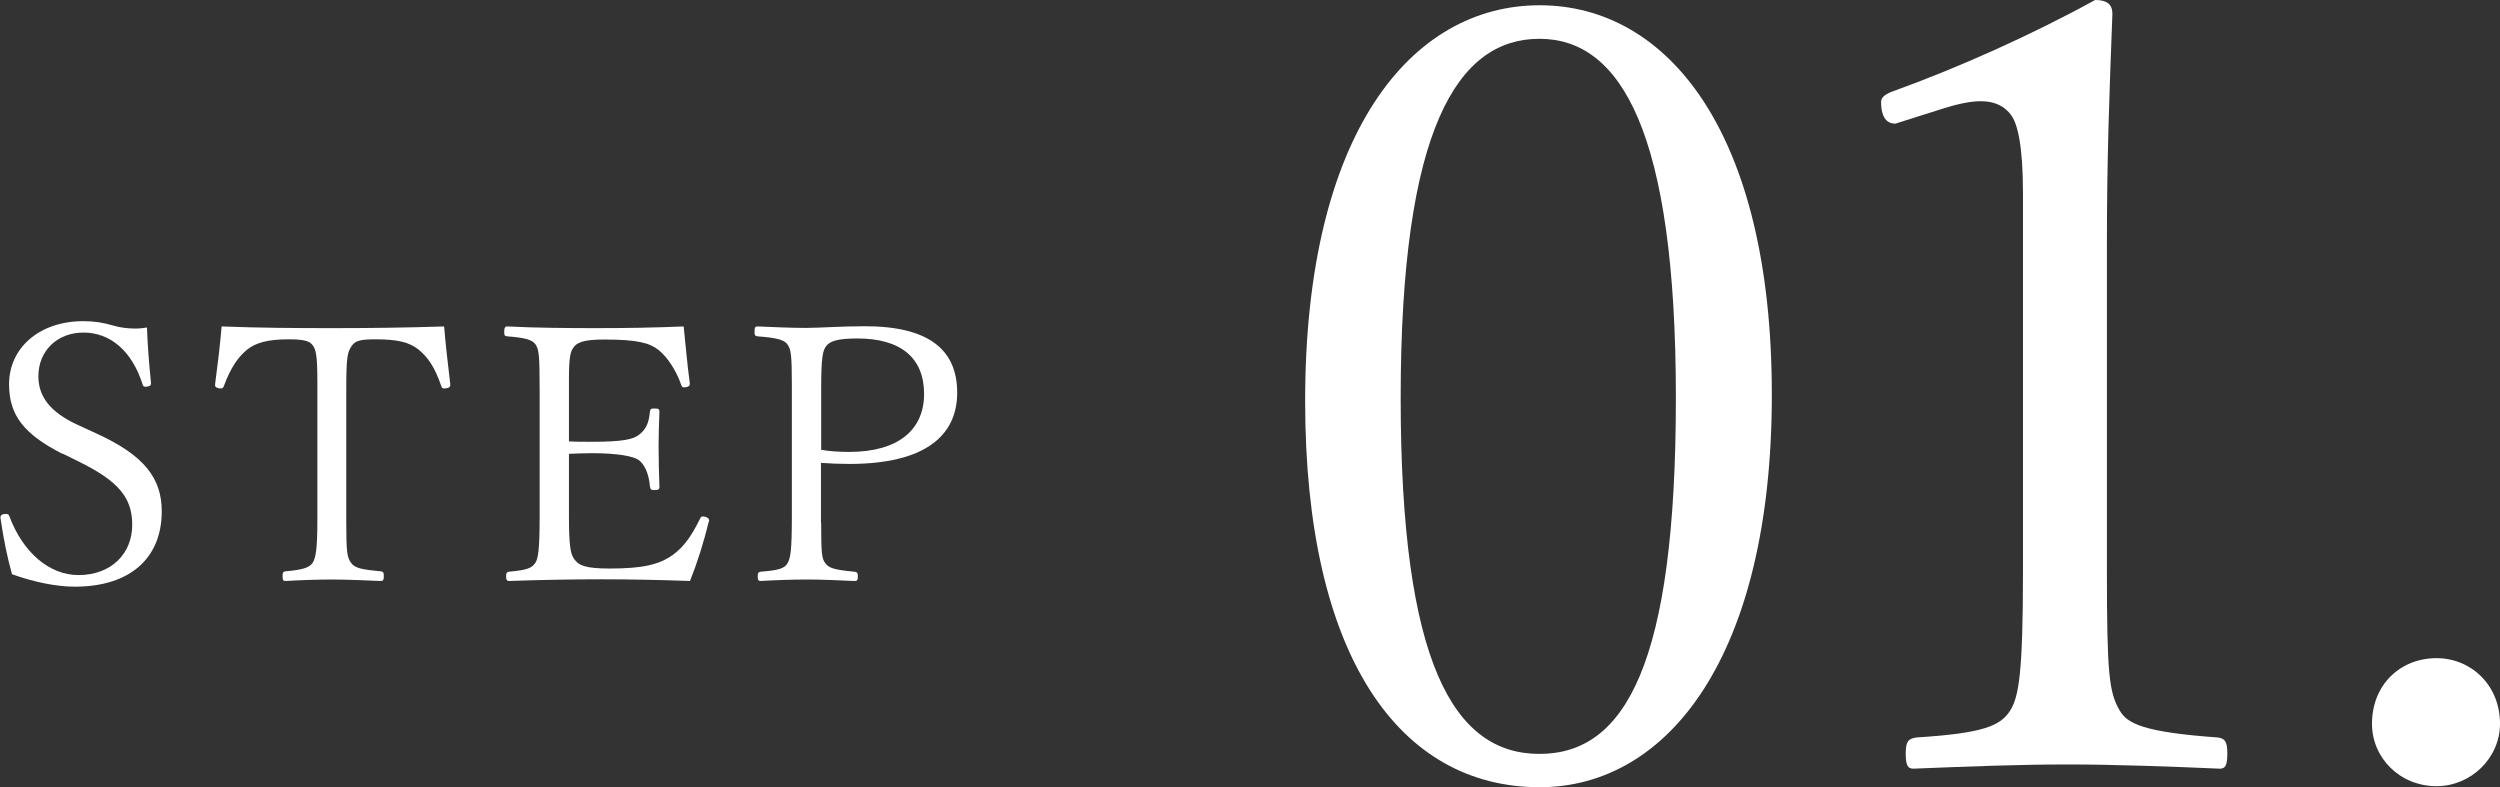
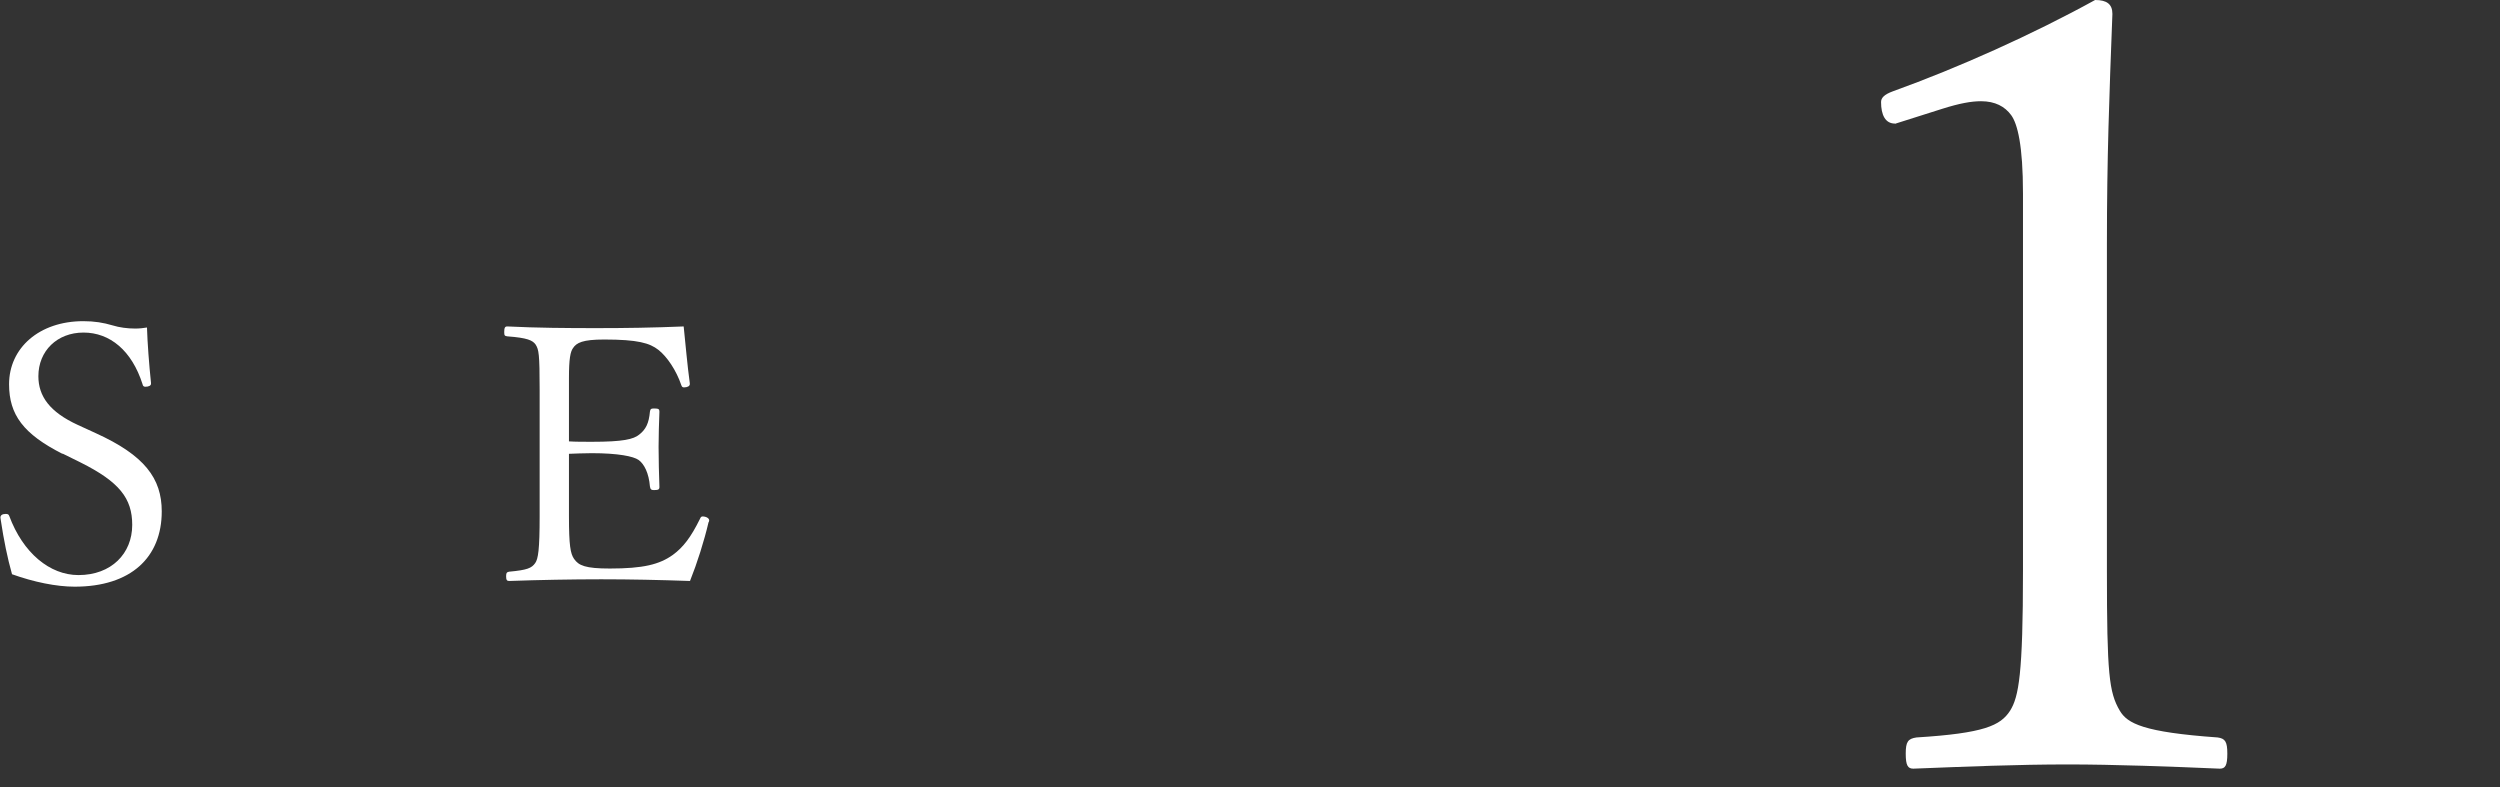
<svg xmlns="http://www.w3.org/2000/svg" id="_レイヤー_2" viewBox="0 0 118.55 37.33">
  <rect x="0" y="0" width="118.55" height="37.33" fill="#333333" stroke="none" />
  <defs>
    <style>.cls-1{fill:#fff;}</style>
  </defs>
  <g id="_レイヤー_18">
-     <path class="cls-1" d="M84.02,18.72c0,12.34-4.89,18.61-11.01,18.61-6.63,0-11.12-6.17-11.12-18.31,0-12.75,5.05-18.77,11.12-18.77s11.01,6.02,11.01,18.46ZM66.42,18.87c0,12.54,2.5,16.88,6.58,16.88s6.47-4.28,6.47-16.88-2.6-17.03-6.47-17.03-6.58,4.23-6.58,17.03Z" />
    <path class="cls-1" d="M89.86,5.86c-.46,0-.66-.41-.66-1.02,0-.2.15-.36.56-.51,3.11-1.12,6.63-2.7,9.59-4.33.56,0,.82.2.82.66-.15,3.98-.26,6.78-.26,10.91v15.5c0,4.9.1,5.76.61,6.63.36.61,1.12,1.02,4.64,1.27.36.05.46.2.46.77s-.1.71-.36.71c-2.29-.1-5.05-.2-7.19-.2-2.4,0-4.79.1-7.34.2-.26,0-.36-.15-.36-.71s.1-.71.51-.77c3.21-.2,3.98-.56,4.44-1.27.41-.66.61-1.73.61-6.63V9.18c0-2.29-.26-3.31-.56-3.72-.3-.41-.76-.66-1.43-.66-.46,0-1.02.1-1.84.36l-2.24.71Z" />
-     <path class="cls-1" d="M118.55,34.32c0,1.63-1.38,2.96-3.01,2.96-1.73,0-3.06-1.33-3.06-2.96,0-1.84,1.33-3.11,3.06-3.11,1.63,0,3.01,1.27,3.01,3.11Z" />
    <path class="cls-1" d="M2.96,21.52c-1.85-.94-2.53-1.85-2.53-3.3,0-1.72,1.43-2.99,3.52-2.99.53,0,.95.07,1.39.2.32.1.71.15,1.07.15.2,0,.39-.02.56-.05.02.7.1,1.77.19,2.62v.05c0,.08-.1.14-.27.14-.08,0-.12-.05-.13-.12-.51-1.6-1.55-2.45-2.8-2.45s-2.14.87-2.14,2.07c0,.95.54,1.7,1.87,2.31l.85.39c2.31,1.05,3.13,2.14,3.13,3.71,0,2.18-1.46,3.57-4.13,3.57-.87,0-1.94-.22-2.97-.59-.22-.78-.39-1.62-.53-2.55l-.02-.14c0-.1.08-.17.25-.17.1,0,.14.02.17.1.65,1.75,1.92,2.8,3.28,2.8,1.56,0,2.55-1.02,2.55-2.38,0-1.26-.61-2.04-2.45-2.96l-.85-.42Z" />
-     <path class="cls-1" d="M10.2,18.22c.12-.9.24-1.9.31-2.74,1.83.07,3.52.08,5.25.08s3.47-.02,5.3-.08c.07.85.19,1.89.29,2.72v.07c0,.1-.12.15-.29.15-.07,0-.1-.02-.13-.1-.32-.94-.65-1.39-1.09-1.75-.43-.34-.99-.48-2.02-.48-.8,0-.99.08-1.16.34-.19.29-.24.53-.24,2.07v6.22c0,1.48.04,1.7.22,1.96.17.24.41.32,1.41.41.12.02.15.05.15.22,0,.2-.03.24-.15.24-.7-.03-1.65-.07-2.31-.07s-1.56.03-2.19.07c-.12,0-.15-.03-.15-.24,0-.17.03-.2.15-.22.85-.07,1.14-.19,1.28-.41.15-.24.22-.68.22-2.07v-6.49c0-1.27-.07-1.51-.2-1.72-.14-.2-.34-.31-1.16-.31-1.02,0-1.56.17-1.96.48-.42.34-.78.83-1.12,1.75-.04.08-.07.1-.12.1-.17,0-.29-.05-.29-.15v-.05Z" />
    <path class="cls-1" d="M33.6,24.76c-.21.9-.54,1.94-.88,2.79-1.45-.05-2.82-.08-4.21-.08s-2.96.03-4.37.08c-.1,0-.14-.05-.14-.22s.04-.2.14-.22c.87-.08,1.07-.17,1.24-.41.14-.2.21-.63.21-2.23v-5.97c0-1.73-.04-1.92-.19-2.16-.14-.2-.39-.32-1.34-.39-.12-.02-.15-.03-.15-.2,0-.22.04-.27.15-.27,1.38.07,2.87.08,4.23.08s2.69-.02,4.13-.08c.09.85.17,1.82.29,2.69v.05c0,.08-.1.15-.27.15-.07,0-.1-.02-.13-.1-.24-.71-.68-1.36-1.09-1.68-.41-.32-.97-.49-2.57-.49-1.02,0-1.31.15-1.48.41-.12.17-.19.49-.19,1.41v3.01c.29.02.7.02,1.09.02,1.48,0,1.97-.12,2.24-.34.32-.25.46-.54.51-1.09.02-.12.05-.15.19-.15.22,0,.26.03.26.15-.02.58-.04,1.1-.04,1.67,0,.63.02,1.31.04,1.9,0,.12-.05.15-.26.15-.12,0-.17-.03-.19-.17-.05-.63-.27-1.07-.54-1.26-.24-.17-.97-.32-2.21-.32-.39,0-.8.02-1.09.03v2.96c0,1.39.07,1.77.24,2.02.22.32.54.46,1.7.46,1.58,0,2.35-.19,2.99-.65.49-.36.85-.83,1.28-1.7.03-.08.07-.12.12-.12.17,0,.32.08.32.19l-.02.08Z" />
-     <path class="cls-1" d="M38.94,24.78c0,1.48.03,1.7.19,1.92.15.22.39.32,1.38.41.13.02.17.05.17.22,0,.19-.04.22-.17.22-.68-.03-1.56-.07-2.23-.07s-1.56.03-2.21.07c-.1,0-.14-.03-.14-.22,0-.17.04-.2.14-.22.92-.07,1.14-.17,1.28-.41.13-.24.2-.54.2-2.23v-6.24c0-1.44-.05-1.65-.19-1.87-.13-.22-.44-.34-1.43-.41-.12-.02-.15-.05-.15-.2,0-.24.03-.27.15-.27.68.03,1.62.07,2.28.07.63,0,1.7-.08,2.8-.08,3.04,0,4.38,1.12,4.38,3.15s-1.51,3.38-5.12,3.38c-.44,0-.95-.02-1.34-.05v2.84ZM38.94,21.33c.39.07.83.1,1.33.1,2.33,0,3.55-1.05,3.55-2.75s-1.09-2.63-3.16-2.63c-.99,0-1.31.14-1.48.36s-.24.53-.24,2.09v2.84Z" />
  </g>
</svg>